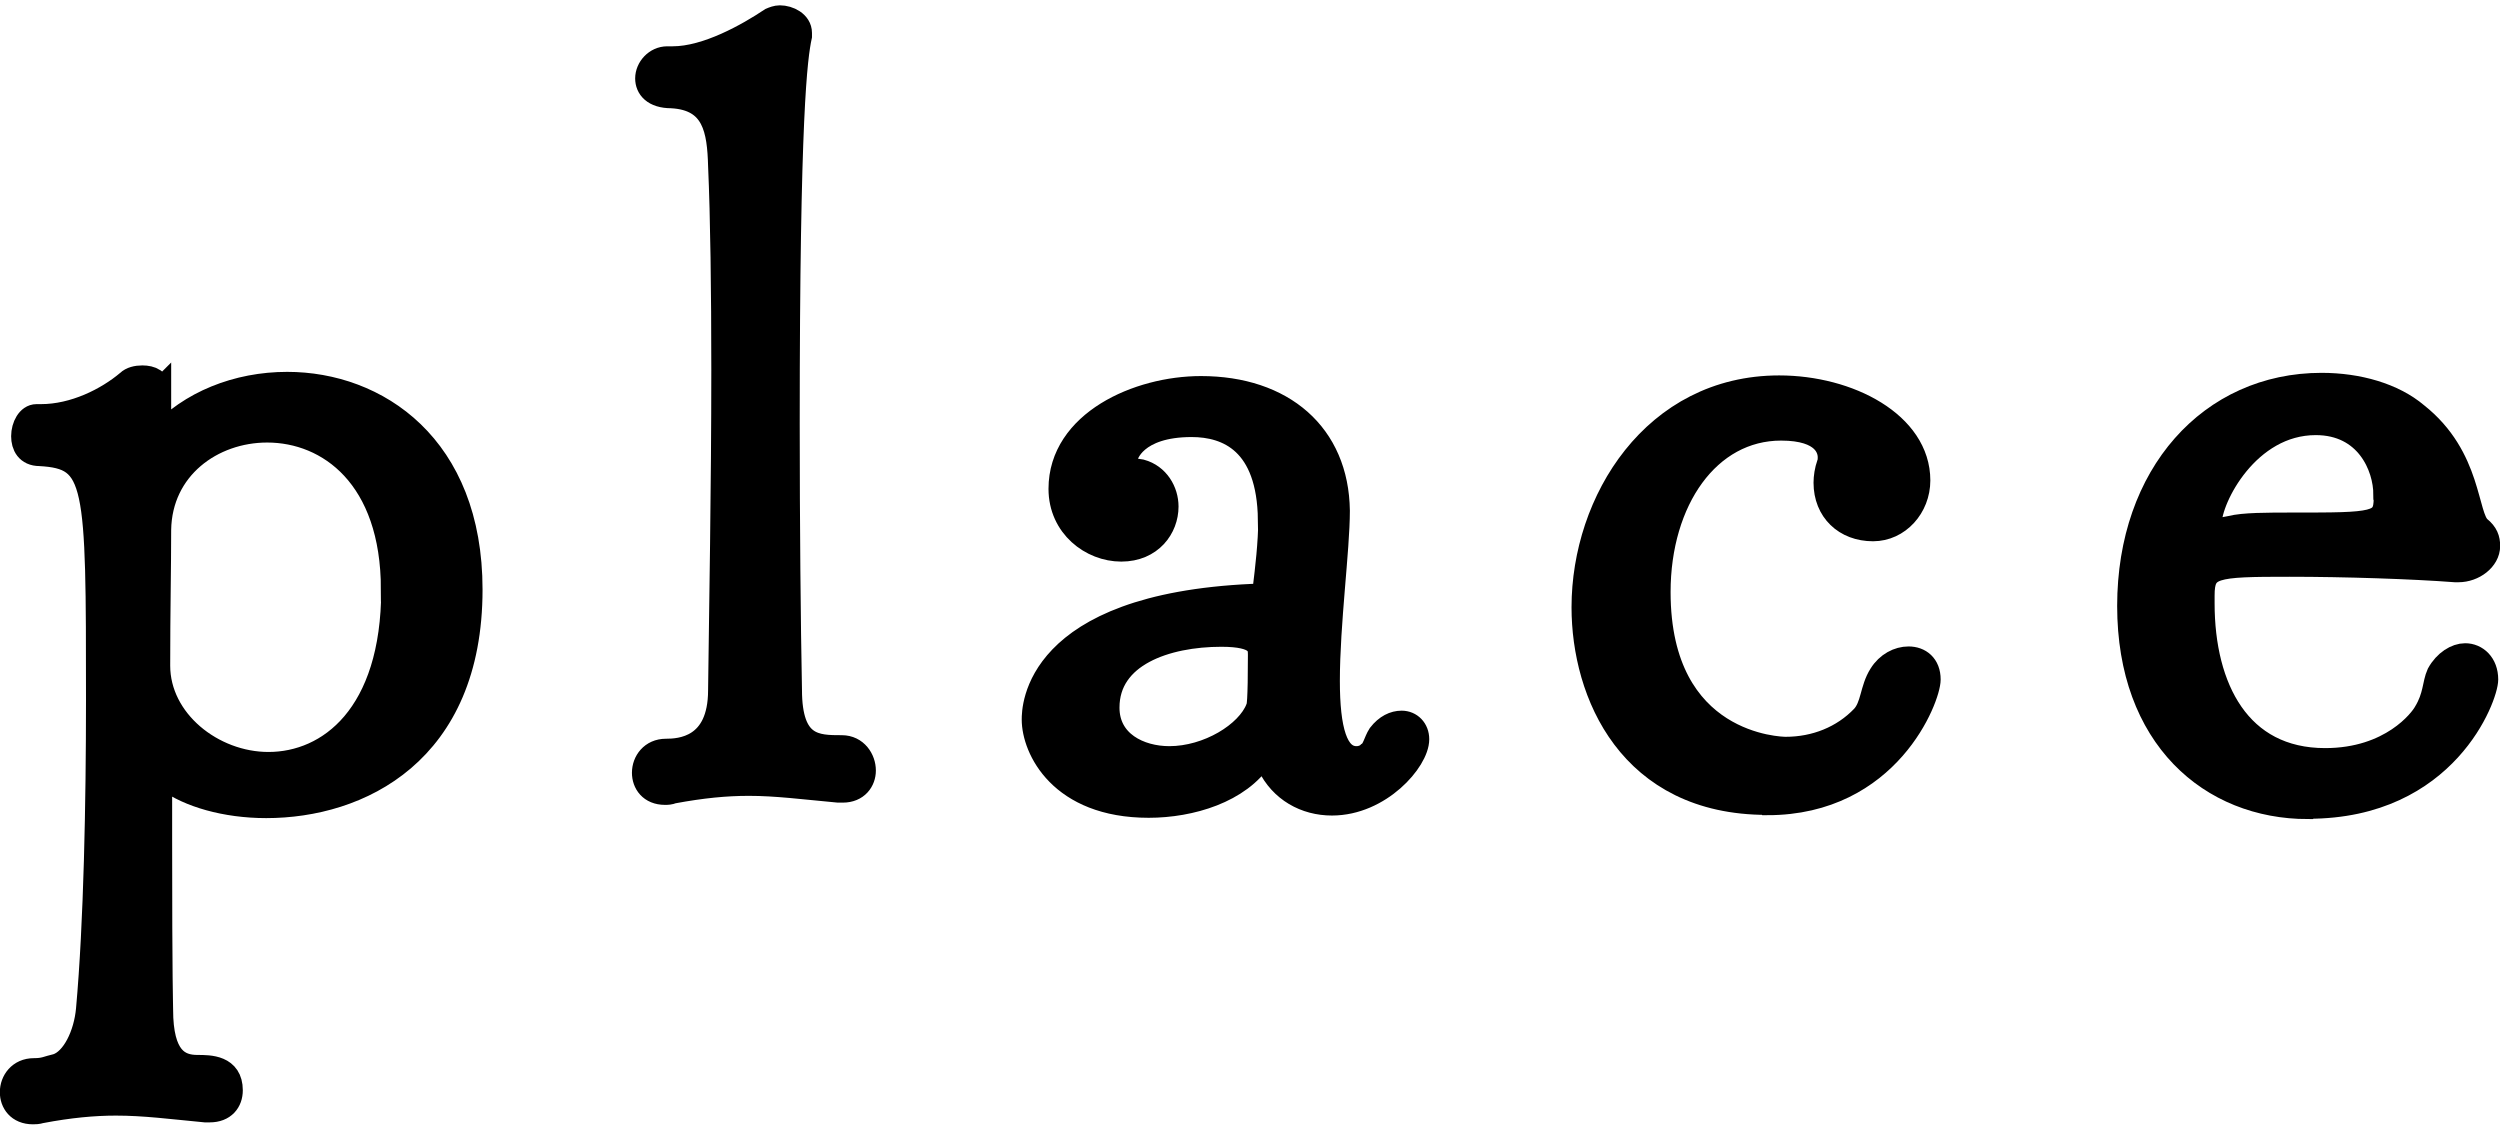
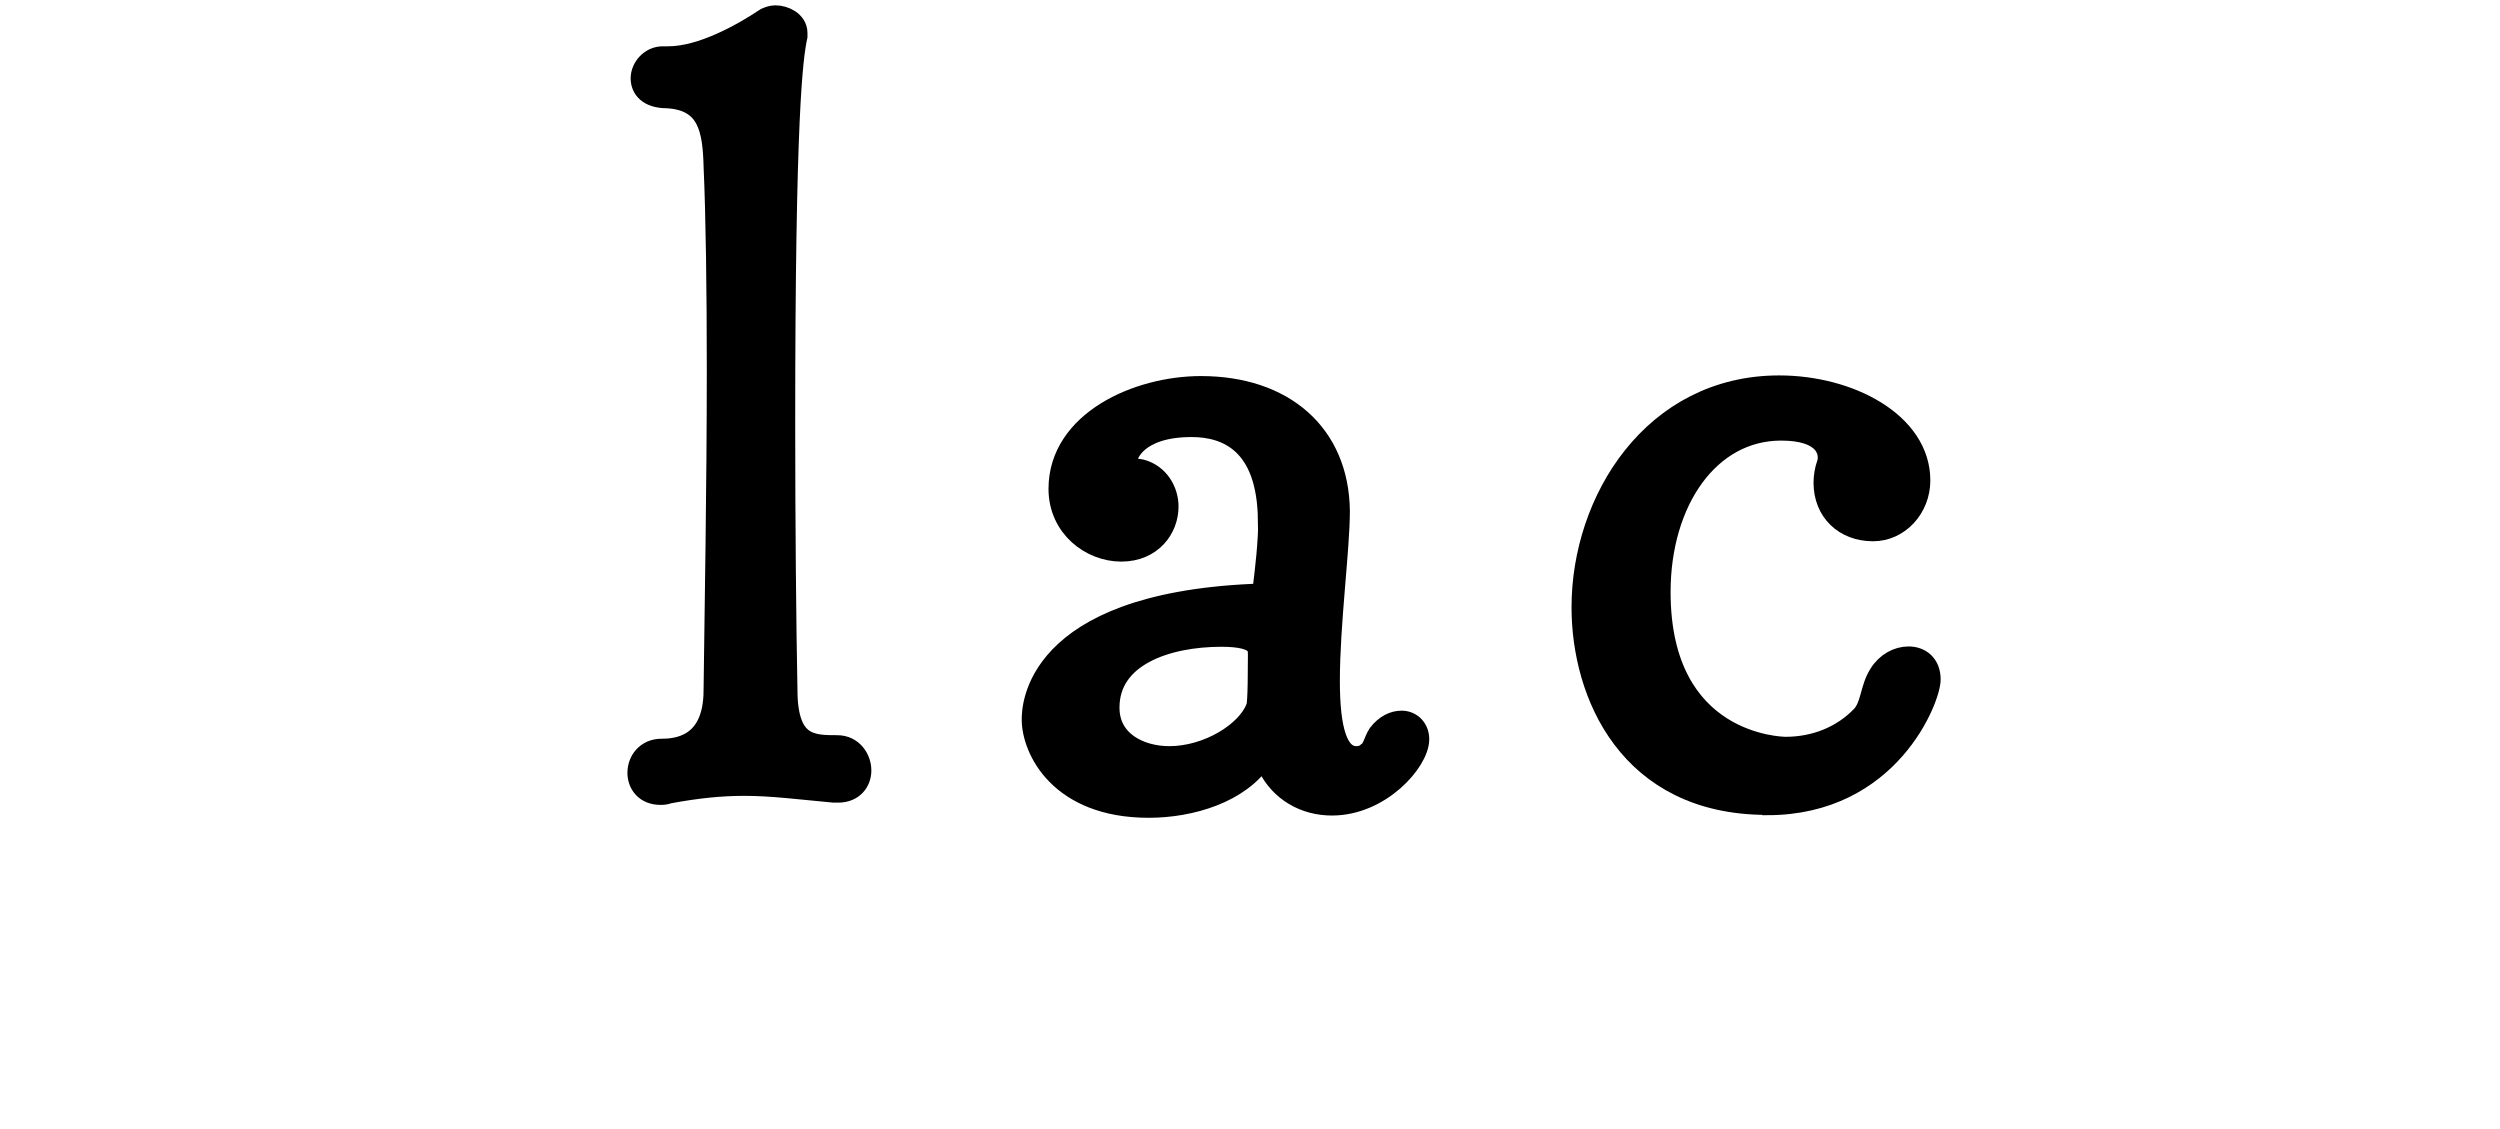
<svg xmlns="http://www.w3.org/2000/svg" id="_レイヤー_1" data-name="レイヤー 1" viewBox="0 0 77.48 35">
-   <path d="M4.93,12.14v1.4c.96-1.06,2.43-1.64,3.97-1.64,2.77,0,5.68,1.92,5.68,6.37,0,5.07-3.46,6.71-6.33,6.71-1.27,0-2.4-.34-3.05-.82-.03-.03-.07-.03-.1-.03-.07,0-.14.07-.14.24v1.68c0,4.52.03,5.03.03,5.24,0,1.51.55,1.78,1.13,1.78.38,0,1.03,0,1.03.72,0,.34-.21.62-.65.62h-.14c-1.06-.1-1.88-.21-2.77-.21-.68,0-1.44.07-2.33.24-.1.03-.17.03-.24.03-.45,0-.65-.31-.65-.62,0-.34.24-.68.68-.68.34,0,.41-.07.72-.14.51-.17.89-.96.96-1.75.24-2.67.31-6.4.31-9.58,0-6.78,0-7.53-1.81-7.63-.38,0-.51-.27-.51-.55,0-.31.17-.62.41-.62h.14c1.03,0,2.05-.51,2.7-1.06.1-.1.27-.14.44-.14.27,0,.51.1.51.41v.04ZM12.18,18.27c0-3.49-1.99-4.93-3.9-4.93-1.71,0-3.32,1.16-3.35,3.08,0,1.2-.03,2.5-.03,4.21s1.68,3.05,3.42,3.05c1.88,0,3.87-1.51,3.87-5.41Z" style="fill: #000; stroke: #000; stroke-miterlimit: 10; stroke-width: .75px;" />
-   <path d="M20.71,1.81h.14c1.06,0,2.33-.72,3.05-1.2.07-.03.17-.07.27-.07.27,0,.62.17.62.48v.1c-.14.65-.38,2.4-.38,12.01,0,3.11.03,6.23.07,8.25,0,1.78.82,1.78,1.61,1.78.44,0,.68.38.68.72,0,.31-.21.62-.65.62h-.14c-1.09-.1-1.92-.21-2.77-.21-.72,0-1.44.07-2.36.24-.1.04-.17.04-.24.04-.45,0-.65-.31-.65-.62,0-.34.24-.68.68-.68s1.68-.07,1.68-1.88c.03-2.4.1-6.33.1-9.92,0-2.46-.03-4.76-.1-6.33-.03-1.1-.17-2.09-1.51-2.16-.55,0-.75-.27-.75-.55,0-.31.27-.62.62-.62h.03Z" style="fill: #000; stroke: #000; stroke-miterlimit: 10; stroke-width: .75px;" />
+   <path d="M20.71,1.81c1.06,0,2.33-.72,3.05-1.2.07-.03.17-.07.27-.07.27,0,.62.17.62.48v.1c-.14.65-.38,2.4-.38,12.01,0,3.11.03,6.23.07,8.25,0,1.78.82,1.78,1.61,1.78.44,0,.68.38.68.72,0,.31-.21.62-.65.62h-.14c-1.09-.1-1.92-.21-2.77-.21-.72,0-1.44.07-2.36.24-.1.04-.17.04-.24.04-.45,0-.65-.31-.65-.62,0-.34.24-.68.68-.68s1.68-.07,1.68-1.88c.03-2.4.1-6.33.1-9.92,0-2.46-.03-4.76-.1-6.33-.03-1.1-.17-2.09-1.51-2.16-.55,0-.75-.27-.75-.55,0-.31.27-.62.62-.62h.03Z" style="fill: #000; stroke: #000; stroke-miterlimit: 10; stroke-width: .75px;" />
  <path d="M39.36,16.11c-.03-2.4-1.3-2.94-2.43-2.94-1.75,0-2.05.92-2.05,1.06,0,.07.03.1.03.14.1.21.27.21.45.24.51.14.79.62.79,1.09,0,.65-.48,1.33-1.4,1.33s-1.88-.72-1.88-1.88c0-2.05,2.4-3.12,4.35-3.12,2.53,0,4.21,1.44,4.24,3.8,0,1.2-.31,3.49-.31,5.27,0,1.51.24,2.4.89,2.4.17,0,.31-.07.38-.14.17-.1.21-.38.34-.58.21-.27.45-.38.68-.38.27,0,.48.21.48.51,0,.65-1.16,1.99-2.64,1.99-.82,0-1.57-.41-1.95-1.2-.07-.14-.1-.31-.17-.31-.03,0-.03.03-.07.07-.68,1.06-2.19,1.51-3.49,1.51-2.74,0-3.56-1.78-3.56-2.67,0-.31,0-3.52,6.78-3.83.27,0,.38,0,.38-.24.07-.58.17-1.4.17-2.12ZM39.05,20.29c0-.27-.03-.62-1.2-.62-1.71,0-3.53.62-3.53,2.26,0,1.09.99,1.57,1.92,1.57,1.2,0,2.43-.75,2.74-1.54.03-.03.07-.21.07-1.68Z" style="fill: #000; stroke: #000; stroke-miterlimit: 10; stroke-width: .75px;" />
  <path d="M54.76,24.88c-4.24,0-5.68-3.39-5.68-6.06,0-3.29,2.19-6.81,6.06-6.81,2.16,0,4.31,1.13,4.31,2.88,0,.82-.62,1.51-1.4,1.51-.86,0-1.47-.58-1.47-1.44,0-.17.03-.38.1-.58.03-.07.03-.14.03-.21,0-.24-.14-.89-1.51-.89-2.26,0-3.8,2.22-3.8,5.07,0,4.79,3.8,4.86,3.94,4.86.92,0,1.78-.34,2.4-.99.31-.34.27-.86.55-1.3.21-.34.55-.51.86-.51.34,0,.62.21.62.65,0,.55-1.23,3.83-5,3.83Z" style="fill: #000; stroke: #000; stroke-miterlimit: 10; stroke-width: .75px;" />
-   <path d="M71.53,25.01c-3.01,0-5.54-2.16-5.54-6.23s2.53-6.85,5.96-6.85c1.13,0,2.22.31,2.94.92,1.68,1.33,1.51,3.15,1.95,3.52.21.17.27.34.27.55,0,.41-.45.75-.92.75h-.1c-1.3-.1-3.42-.17-5.13-.17-2.36,0-2.7.03-2.7.96v.24c0,2.63,1.13,4.86,3.8,4.86,2.05,0,2.98-1.23,3.11-1.47.31-.51.27-.89.41-1.2.21-.38.55-.58.82-.58.34,0,.65.27.65.75,0,.51-1.23,3.94-5.51,3.94ZM73.93,15.33c0-.89-.58-2.22-2.16-2.22-2.12,0-3.29,2.33-3.29,3.11,0,.17.07.21.21.21.1,0,.24-.03.45-.07.38-.1,1.13-.1,1.92-.1,2.53,0,2.88,0,2.88-.82v-.1Z" style="fill: #000; stroke: #000; stroke-miterlimit: 10; stroke-width: .75px;" />
</svg>